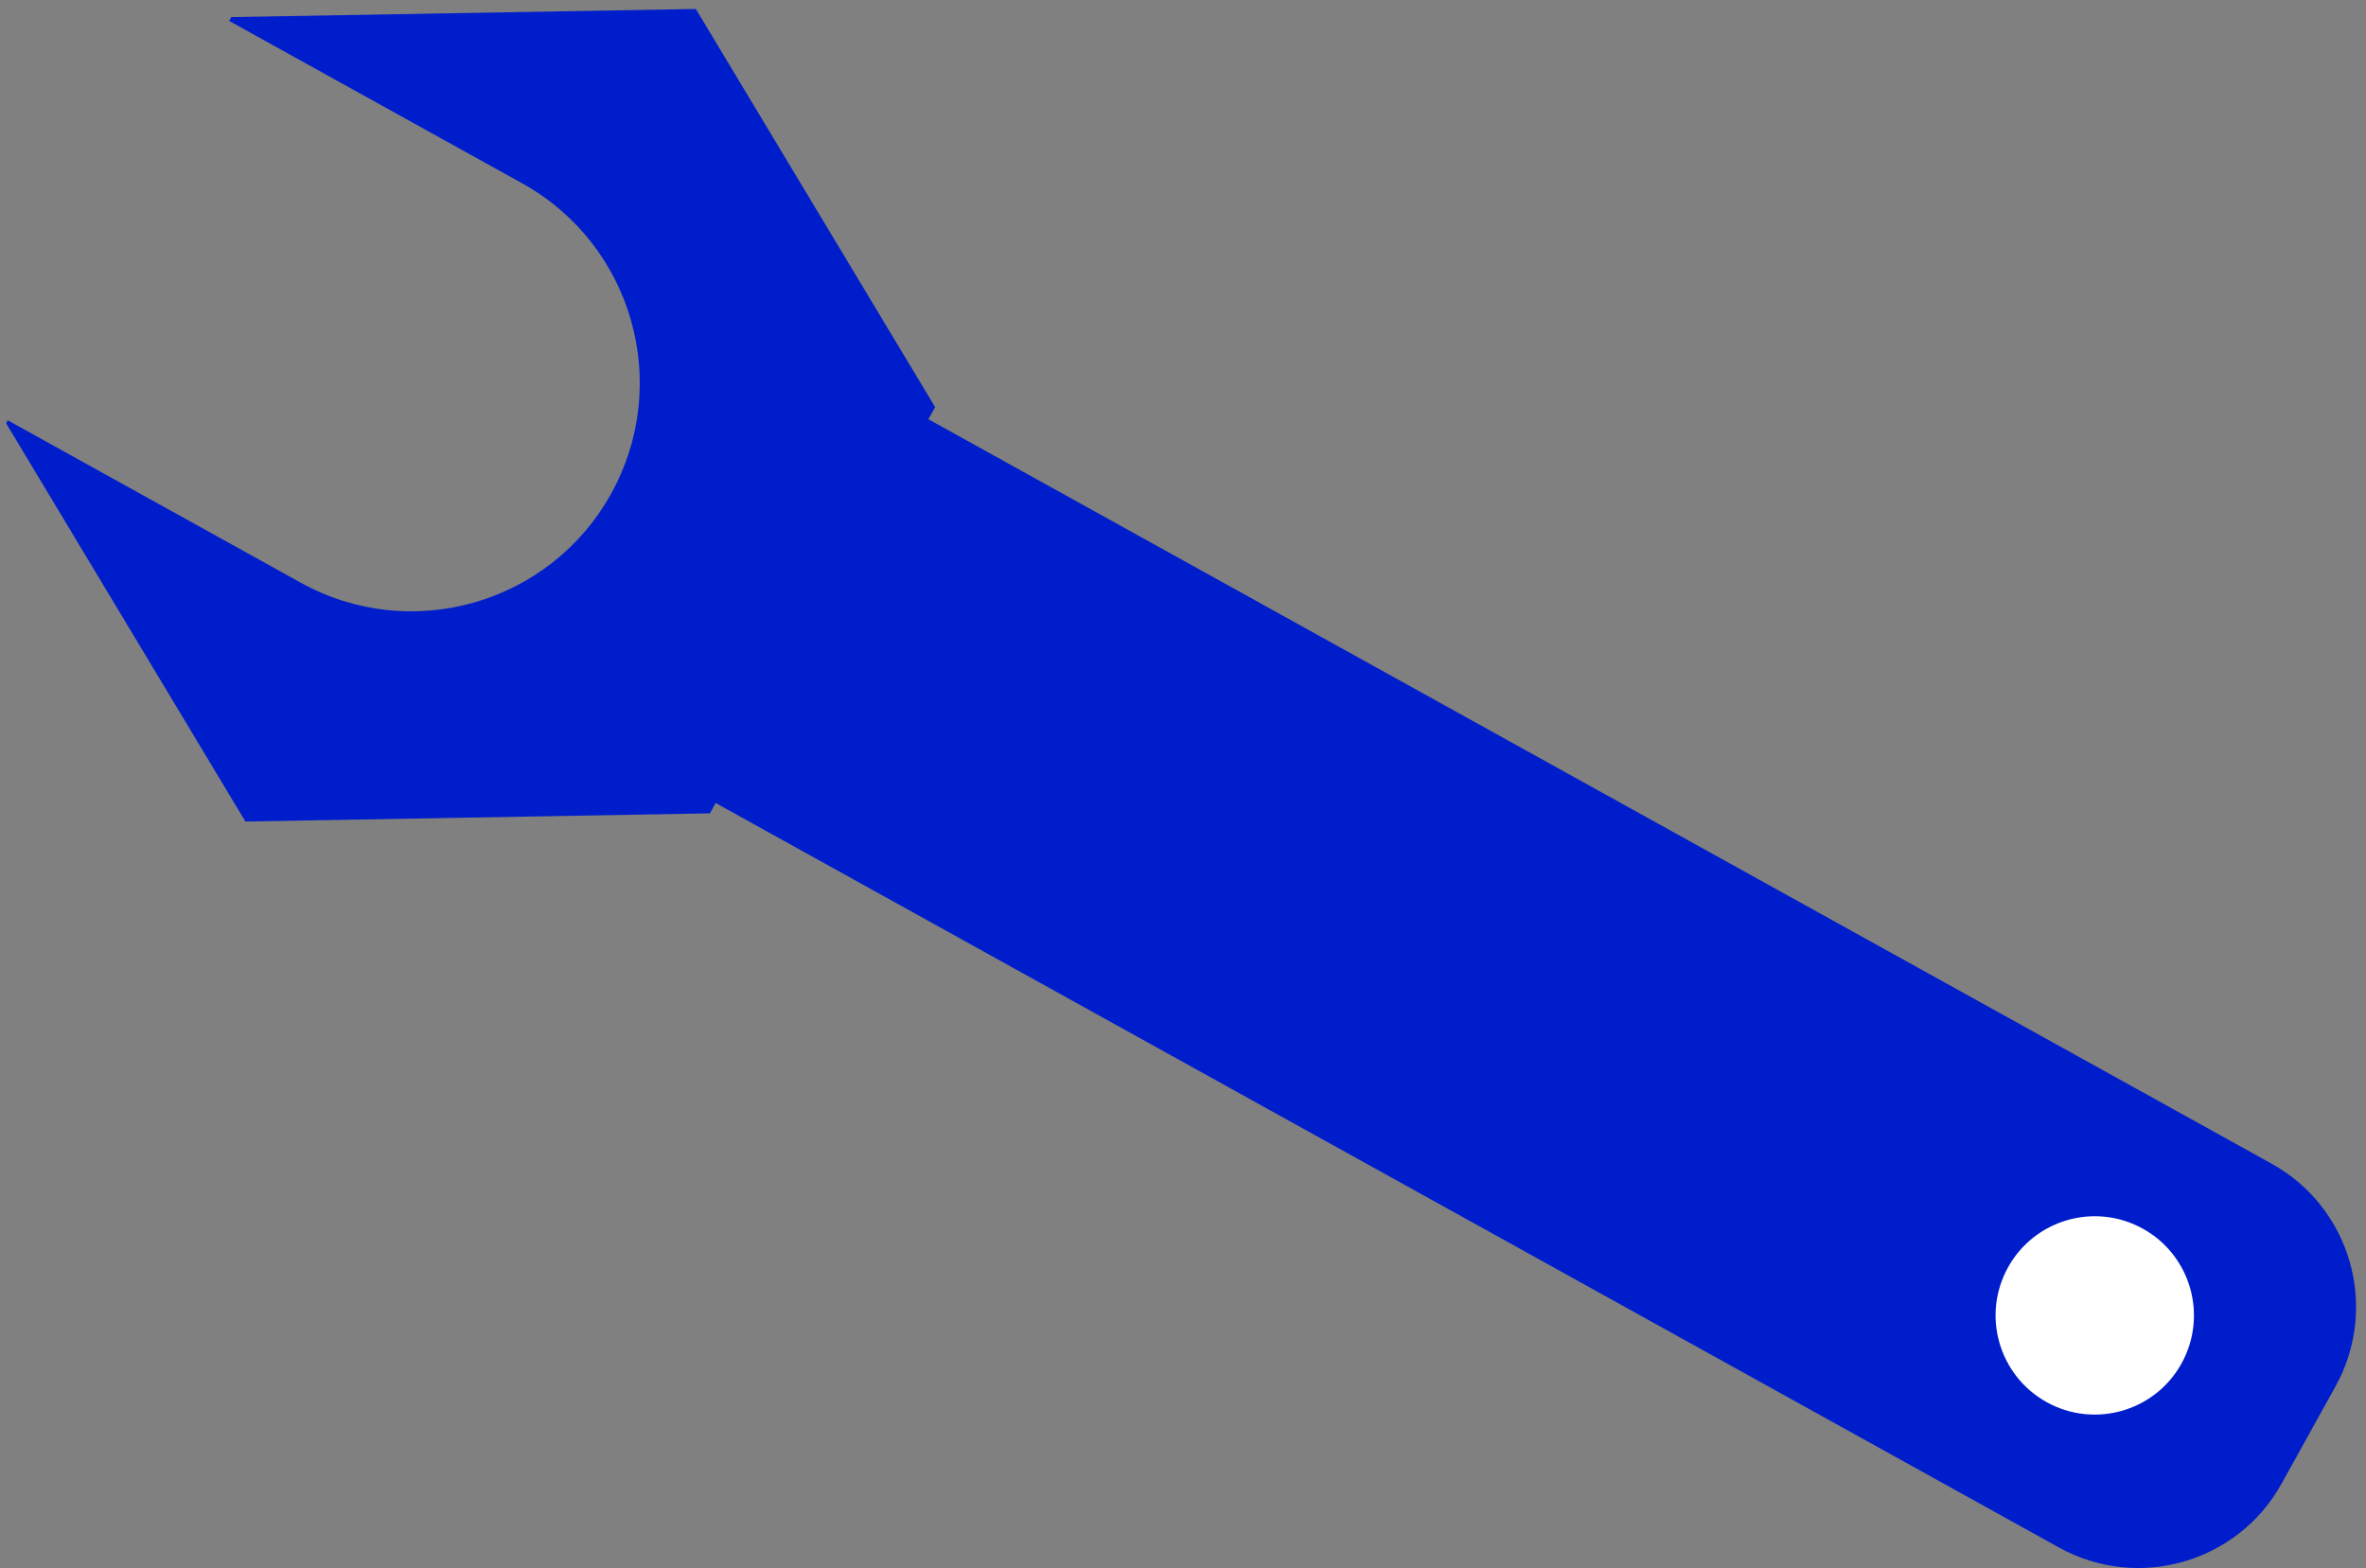
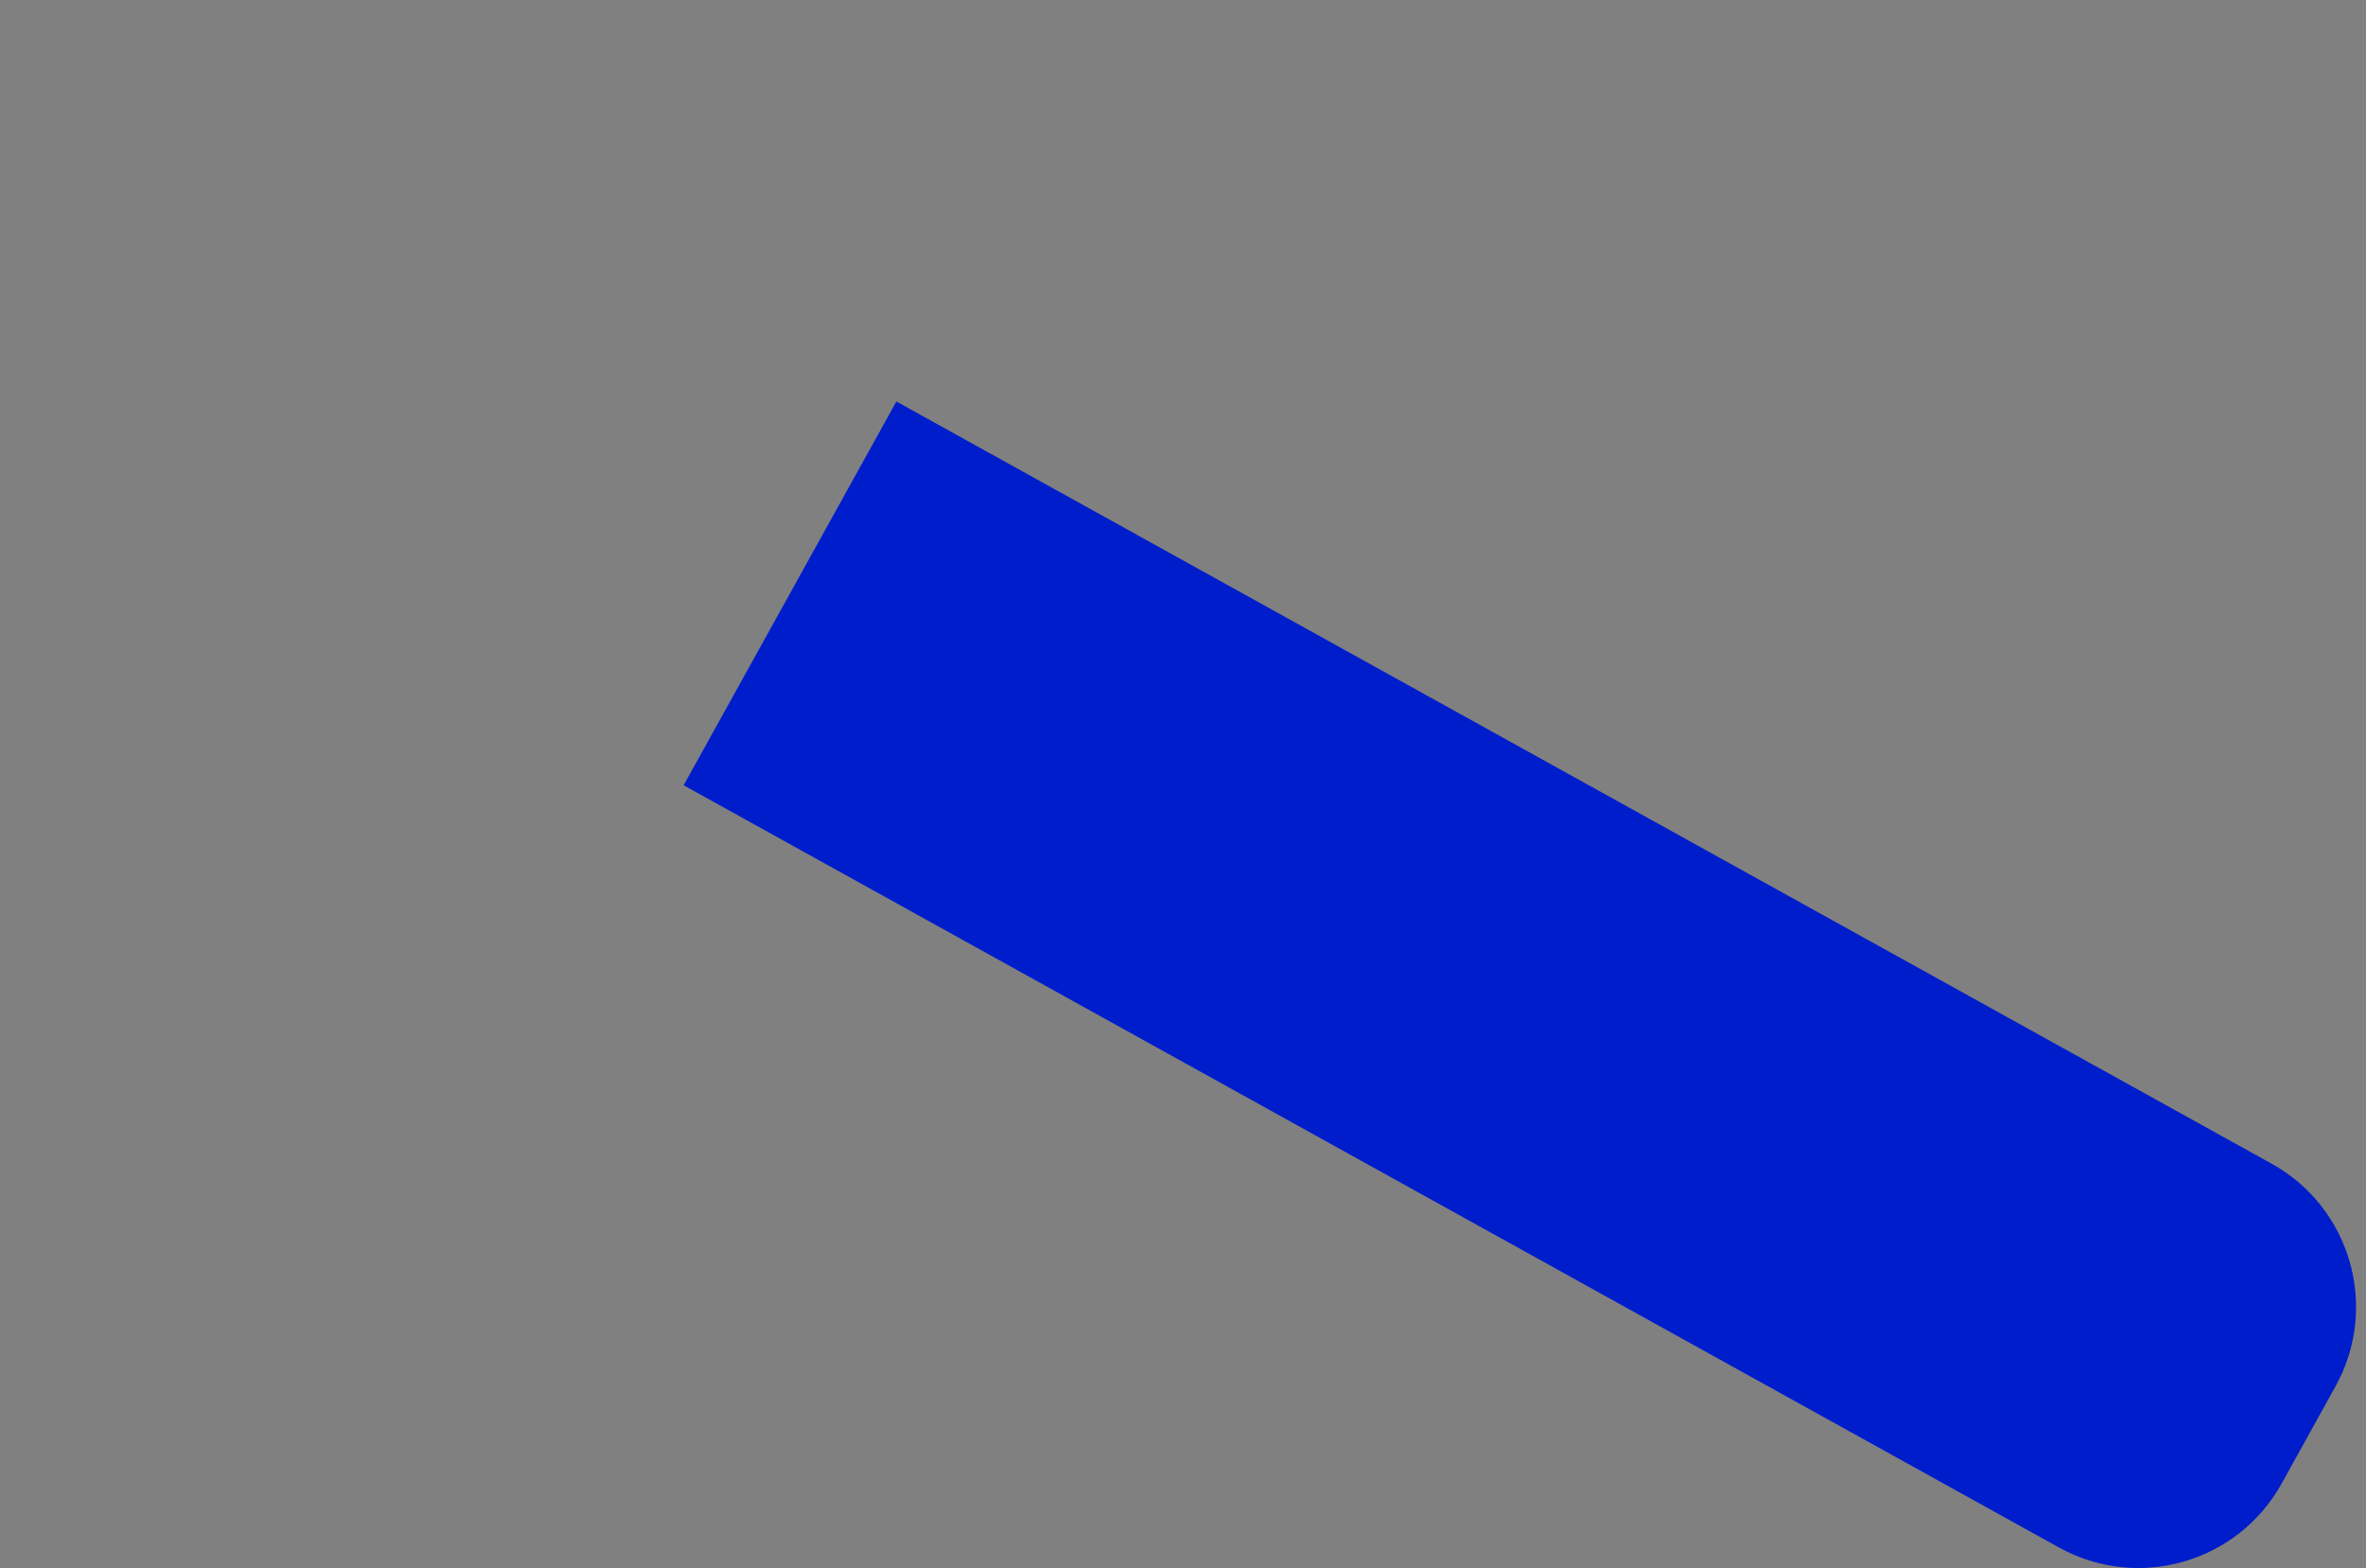
<svg xmlns="http://www.w3.org/2000/svg" viewBox="0 0 178 118">
  <rect x="0" y="0" width="178" height="118" fill="#808080" stroke="none" />
  <g fill="none" transform="rotate(28.999 40.005 43.027)">
    <g fill="#001DCB">
-       <path d="M0 17.475v.332h25.196c9.488 0 17.179 7.691 17.179 17.179s-7.691 17.179-17.179 17.179H0v.256l30.27 17.48 30.268-17.48v-34.947L30.27 0 0 17.475z" />
-       <path d="M57.784 51.531V18.517h118.295c6.807 0 12.325 5.518 12.325 12.325v8.364c0 6.807-5.518 12.325-12.325 12.325H57.784z" />
+       <path d="M57.784 51.531V18.517h118.295c6.807 0 12.325 5.518 12.325 12.325v8.364c0 6.807-5.518 12.325-12.325 12.325H57.784" />
    </g>
-     <circle cx="169.975" cy="34.953" r="7.461" fill="#FFF" />
  </g>
</svg>